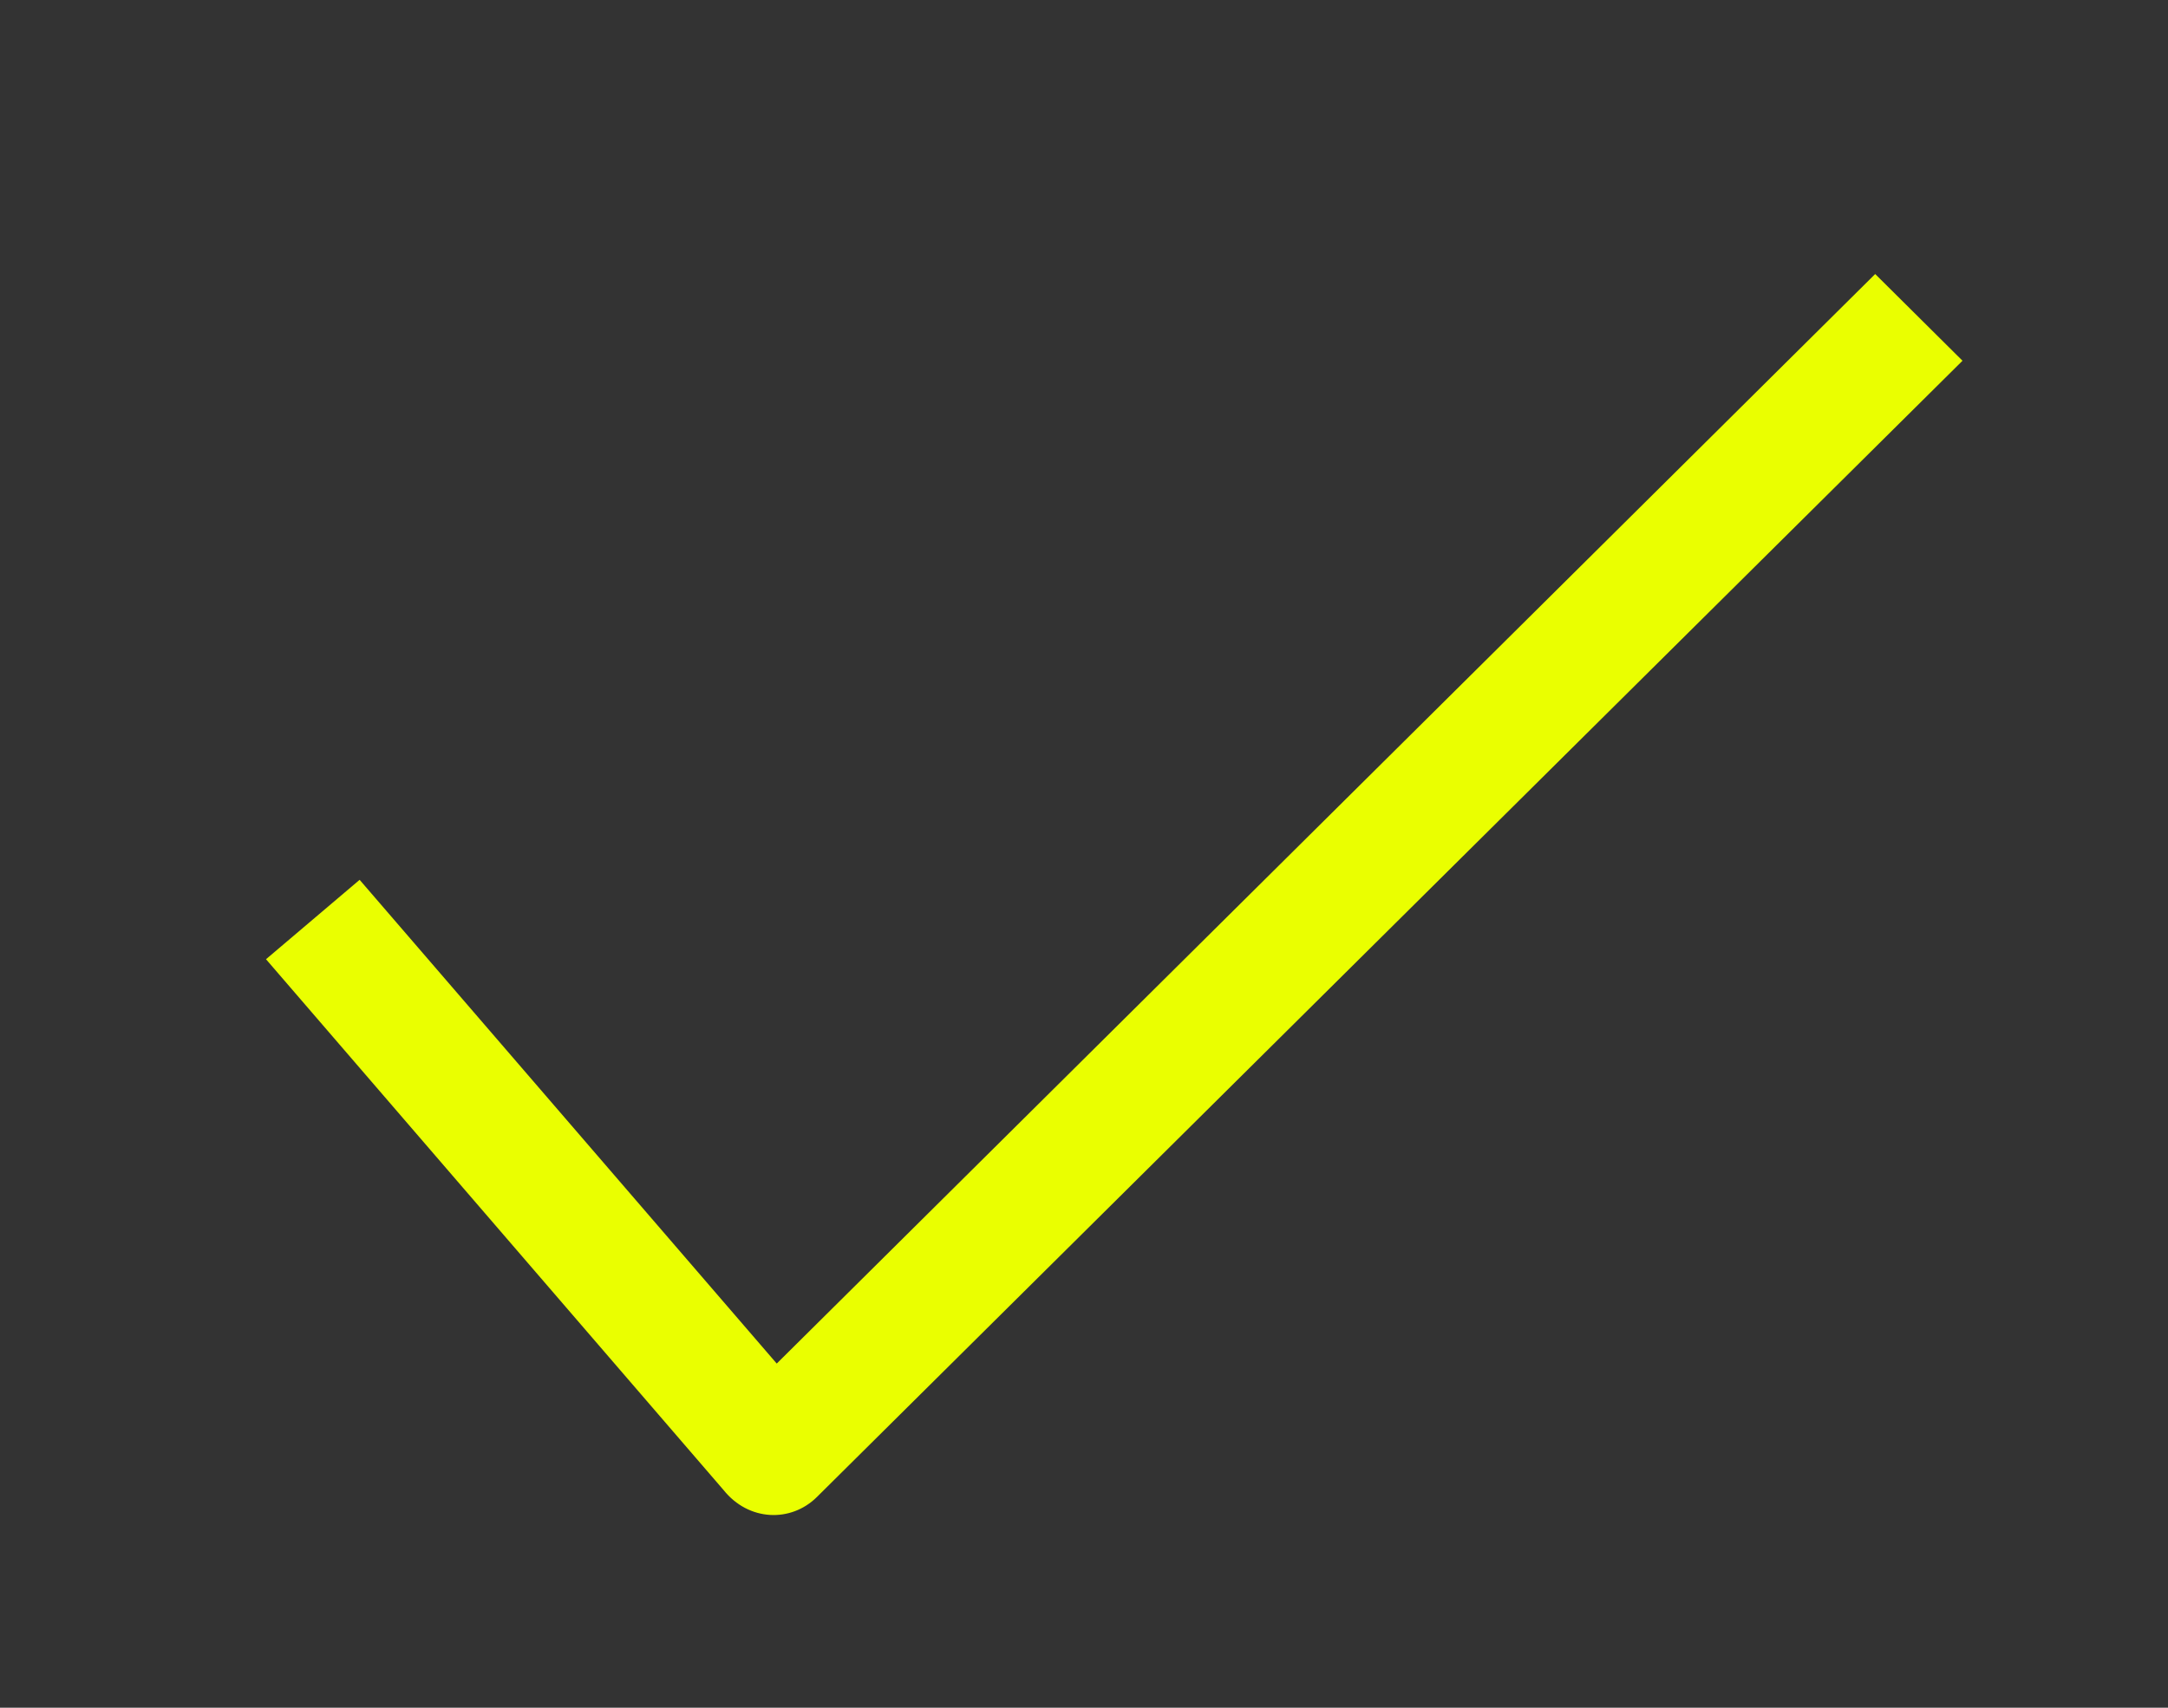
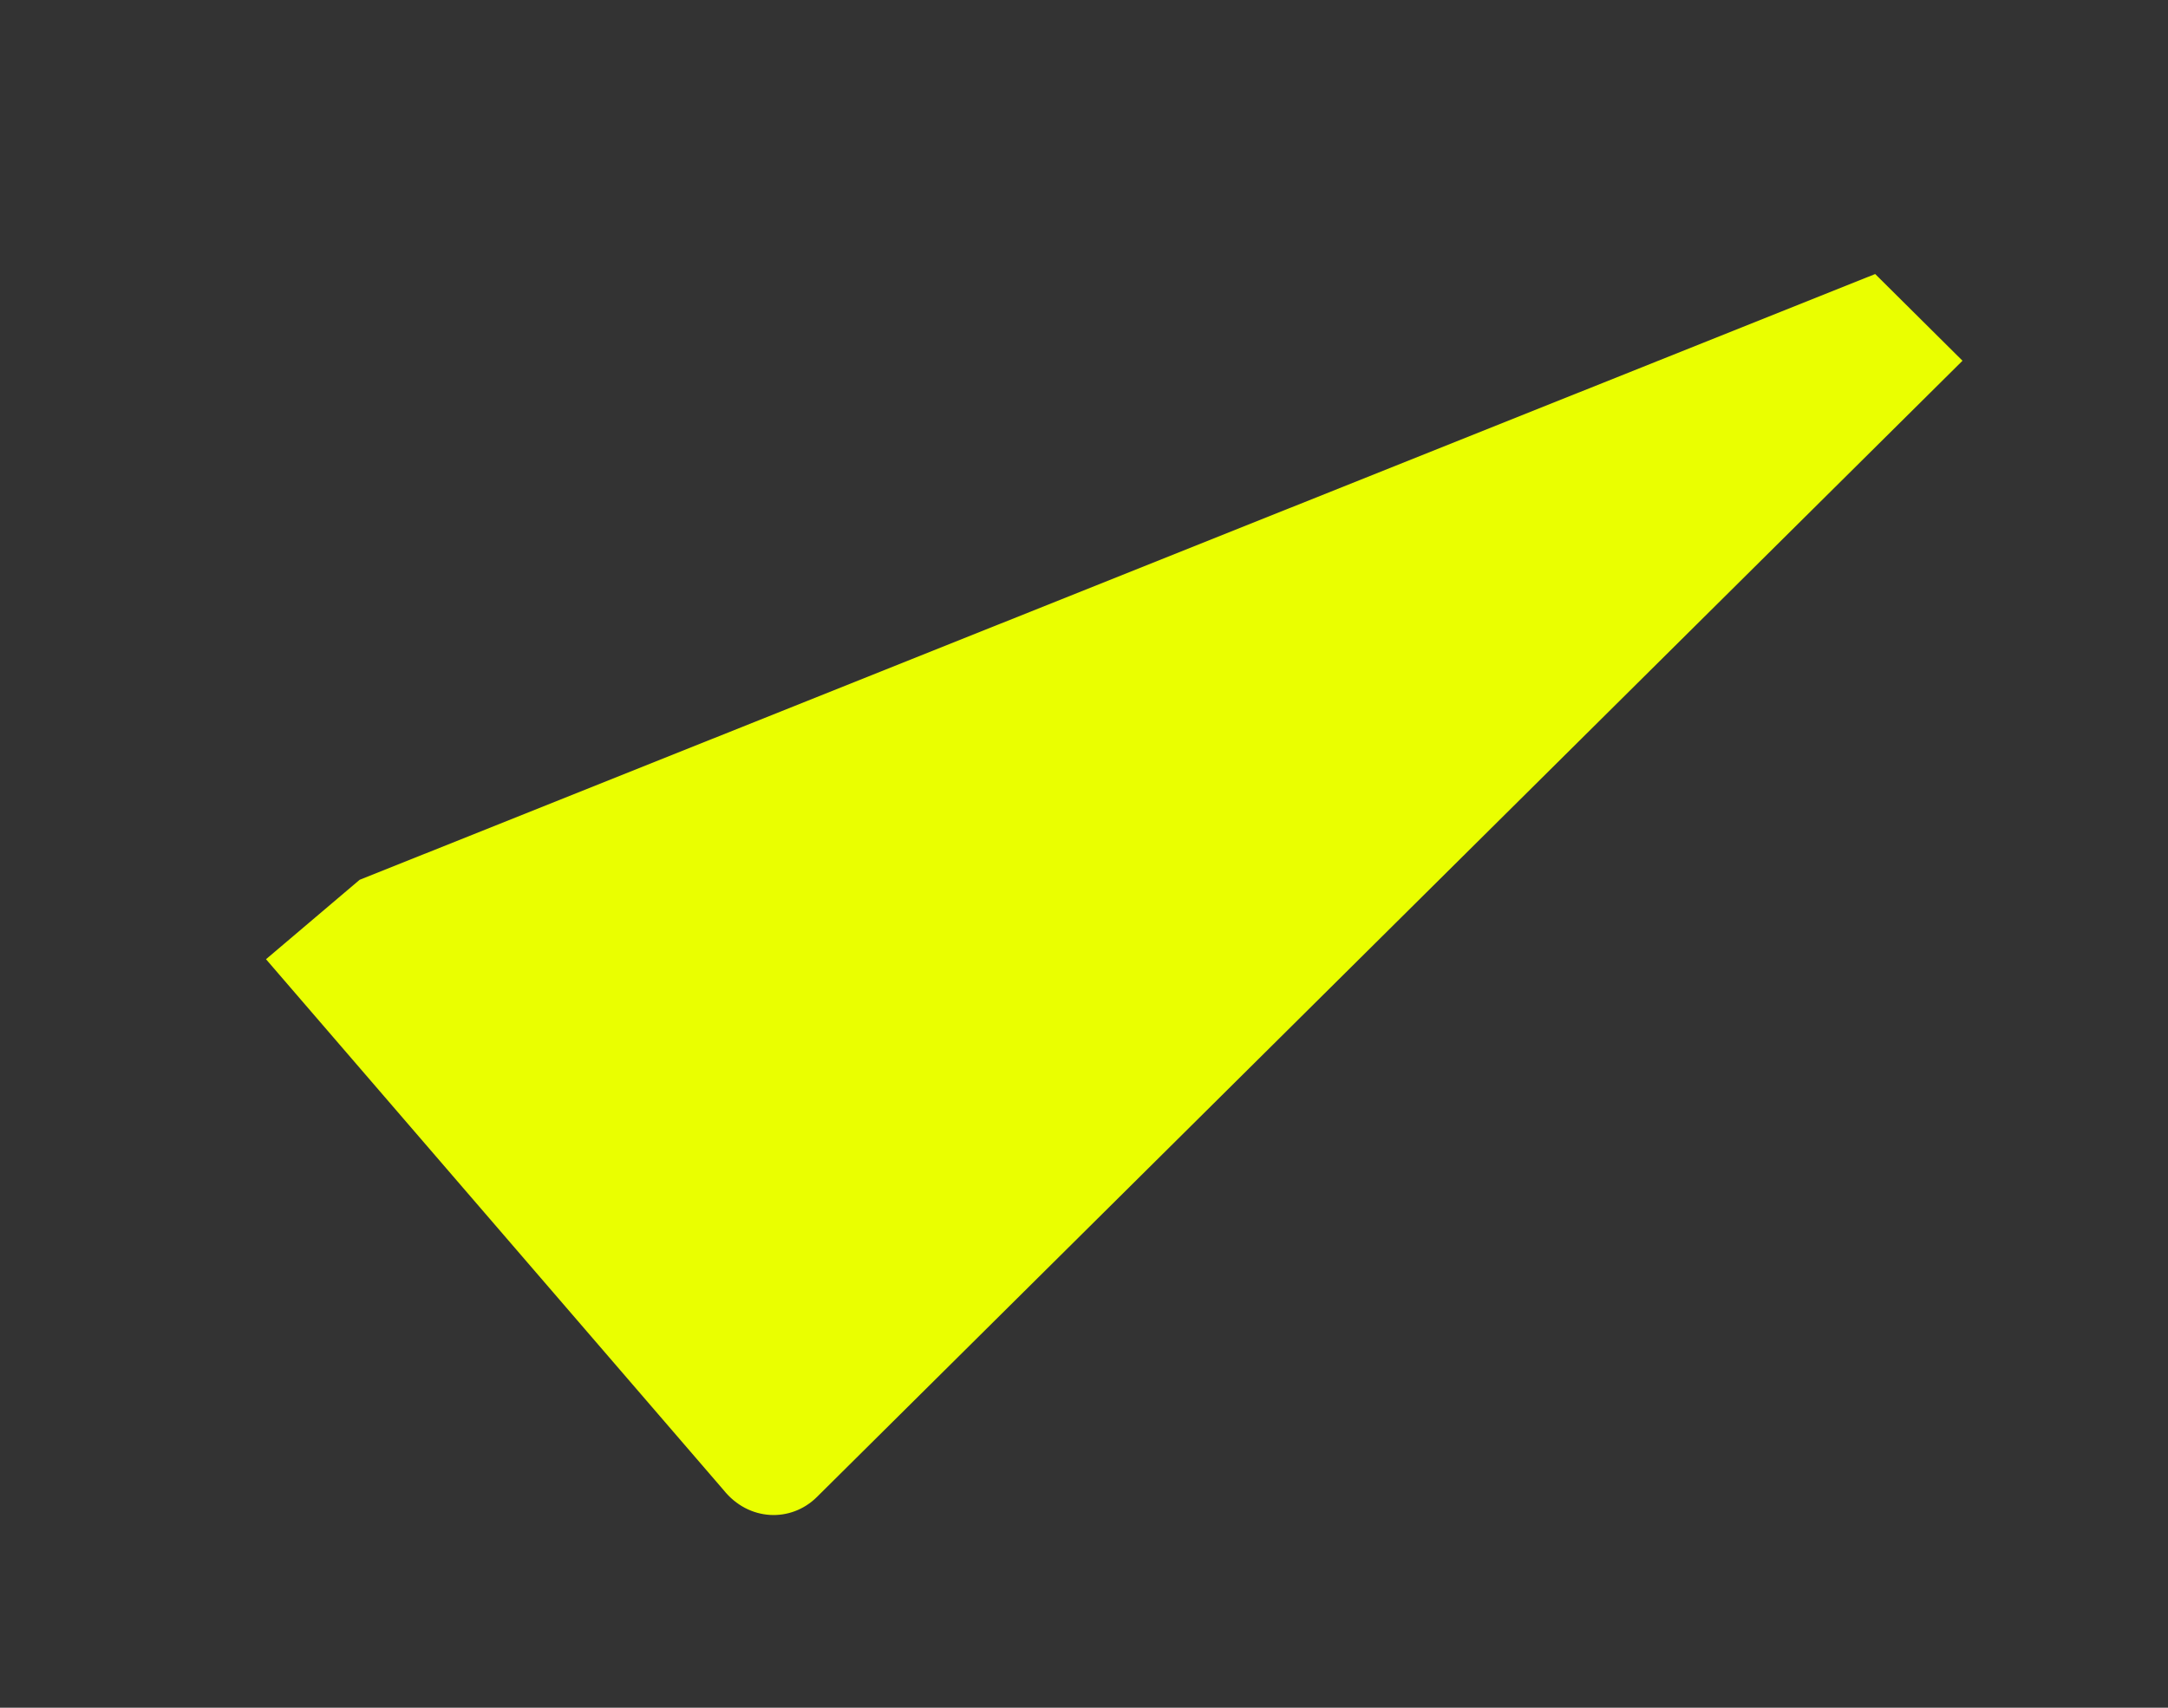
<svg xmlns="http://www.w3.org/2000/svg" width="33" height="26" viewBox="0 0 33 26" fill="none">
  <rect x="0" y="0" width="33" height="26" fill="#333333" stroke="none" />
-   <path fill-rule="evenodd" clip-rule="evenodd" d="M29.872 5.492L12.435 22.791C12.039 23.184 11.395 23.162 11.014 22.686L4.049 14.604L5.474 13.395L11.823 20.76L28.543 4.172L29.872 5.492Z" fill="#EAFF00" />
+   <path fill-rule="evenodd" clip-rule="evenodd" d="M29.872 5.492L12.435 22.791C12.039 23.184 11.395 23.162 11.014 22.686L4.049 14.604L5.474 13.395L28.543 4.172L29.872 5.492Z" fill="#EAFF00" />
</svg>